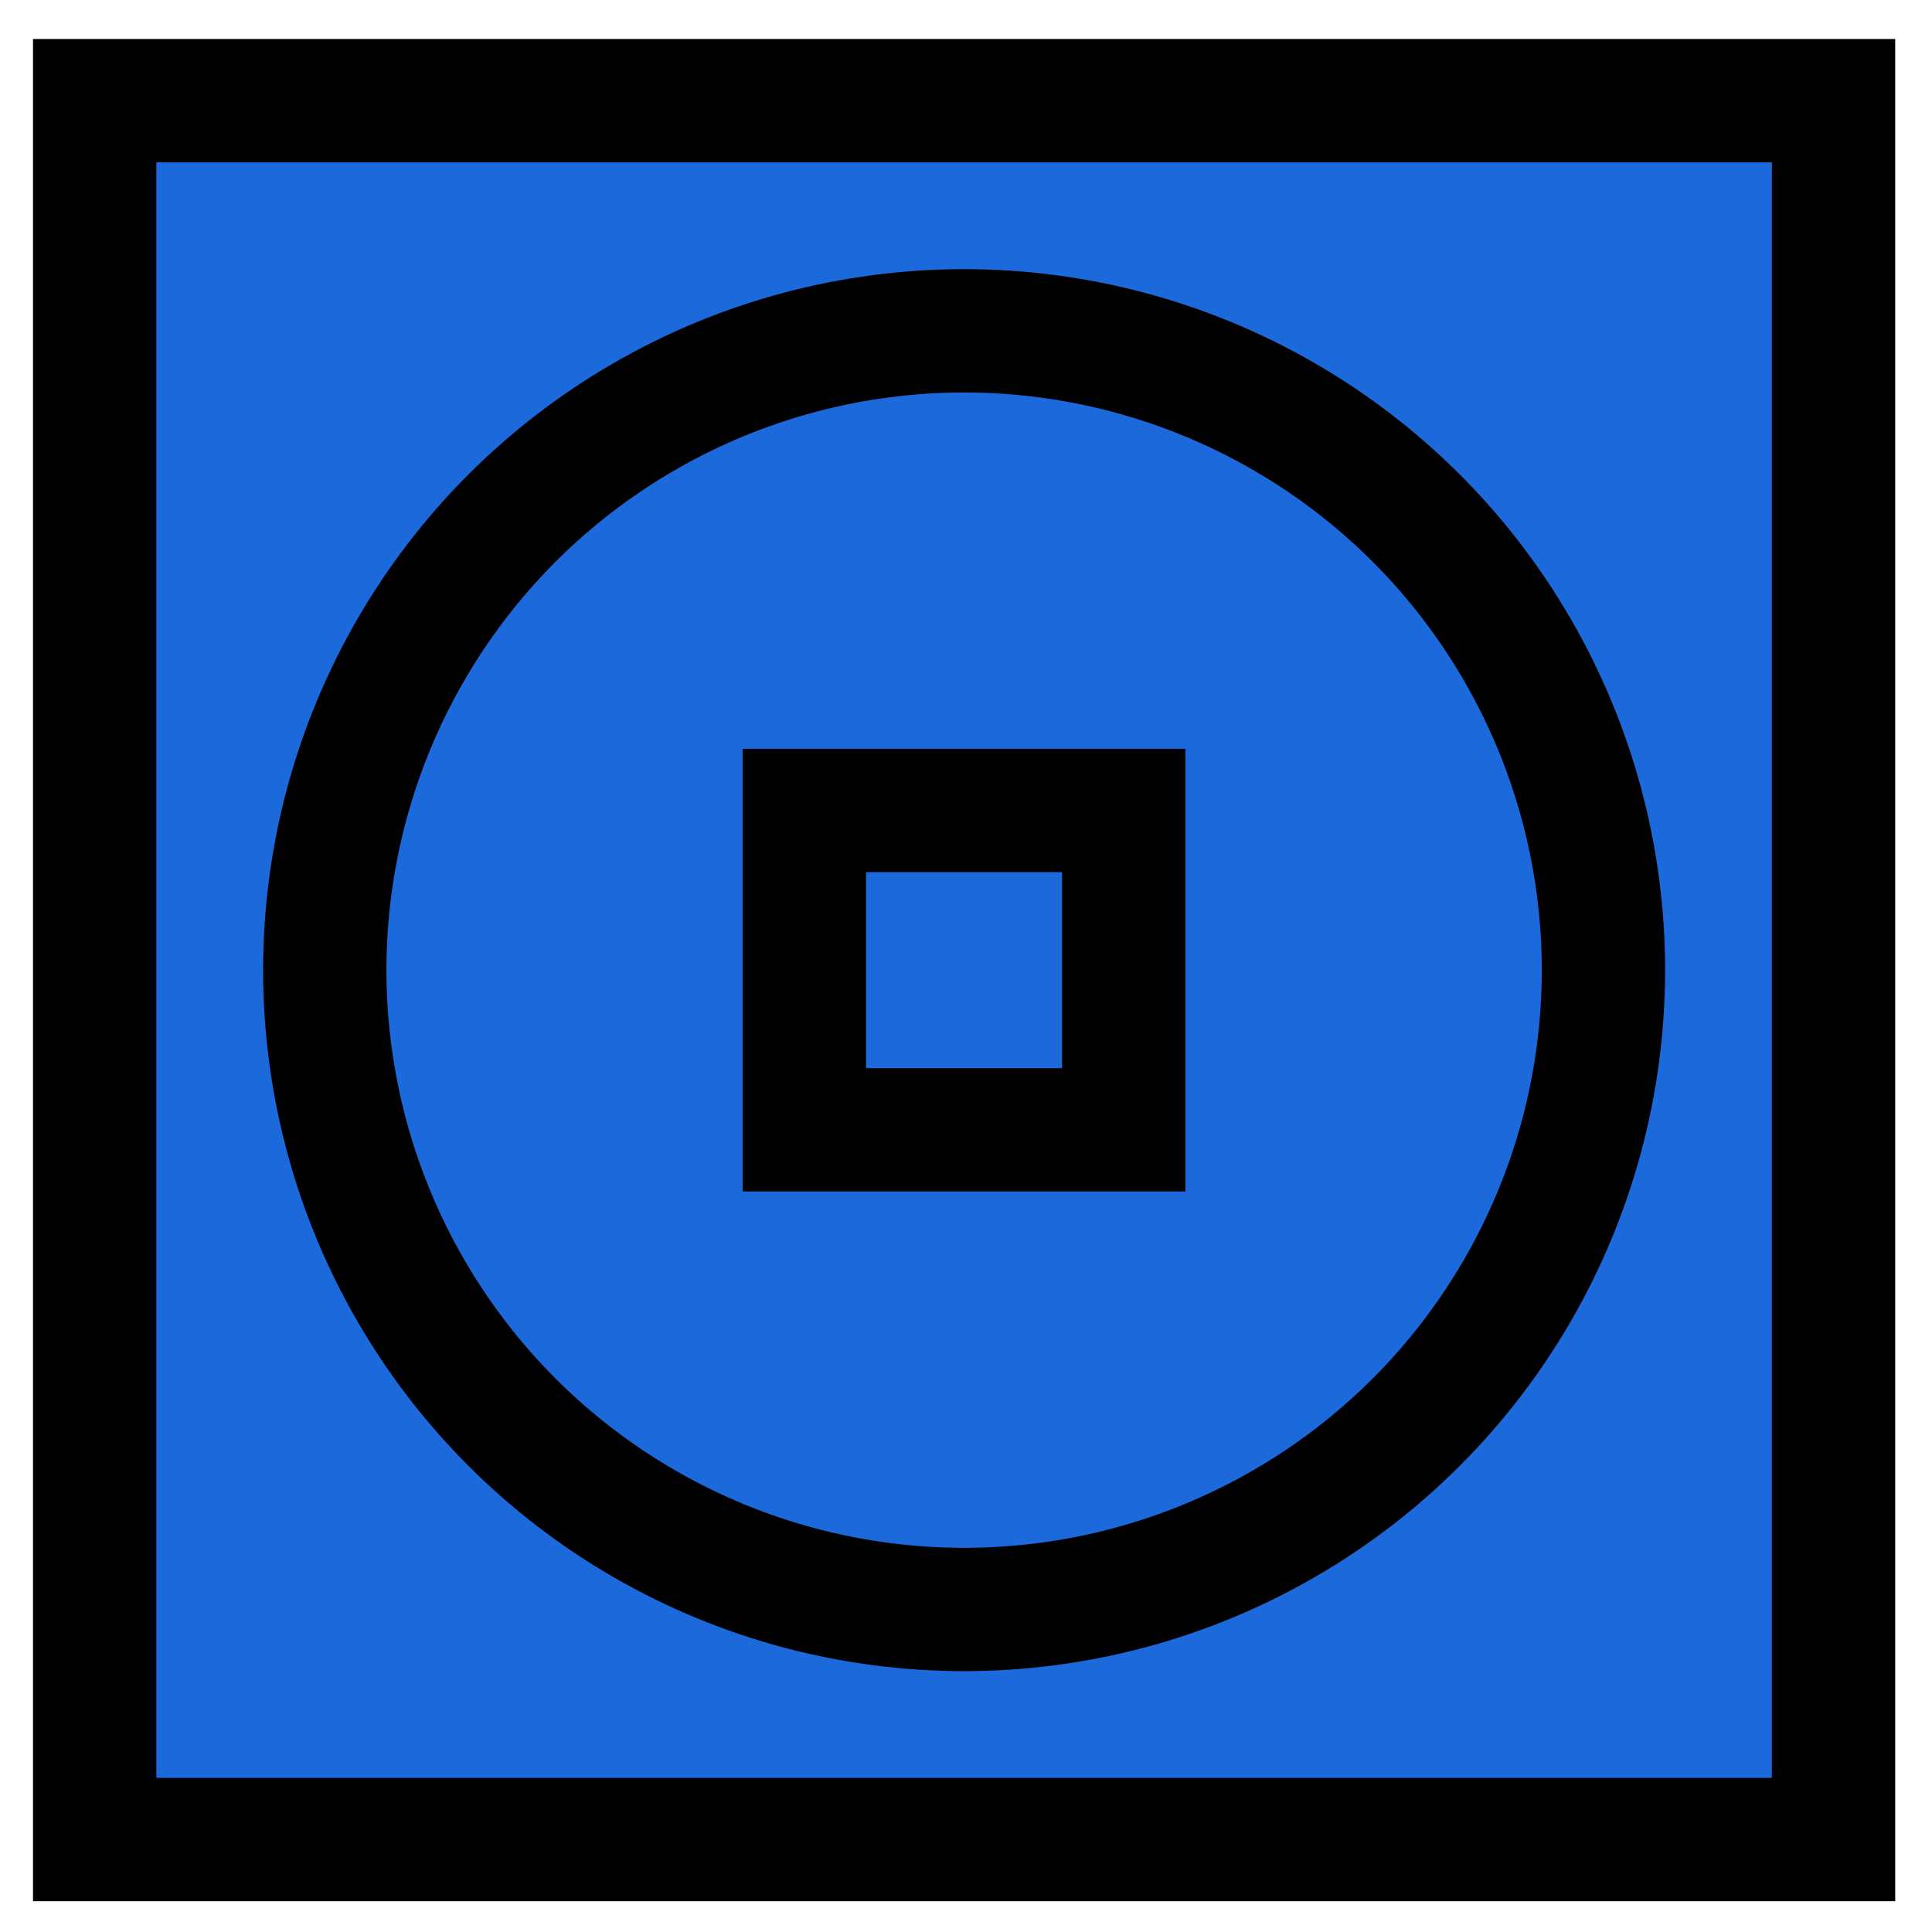
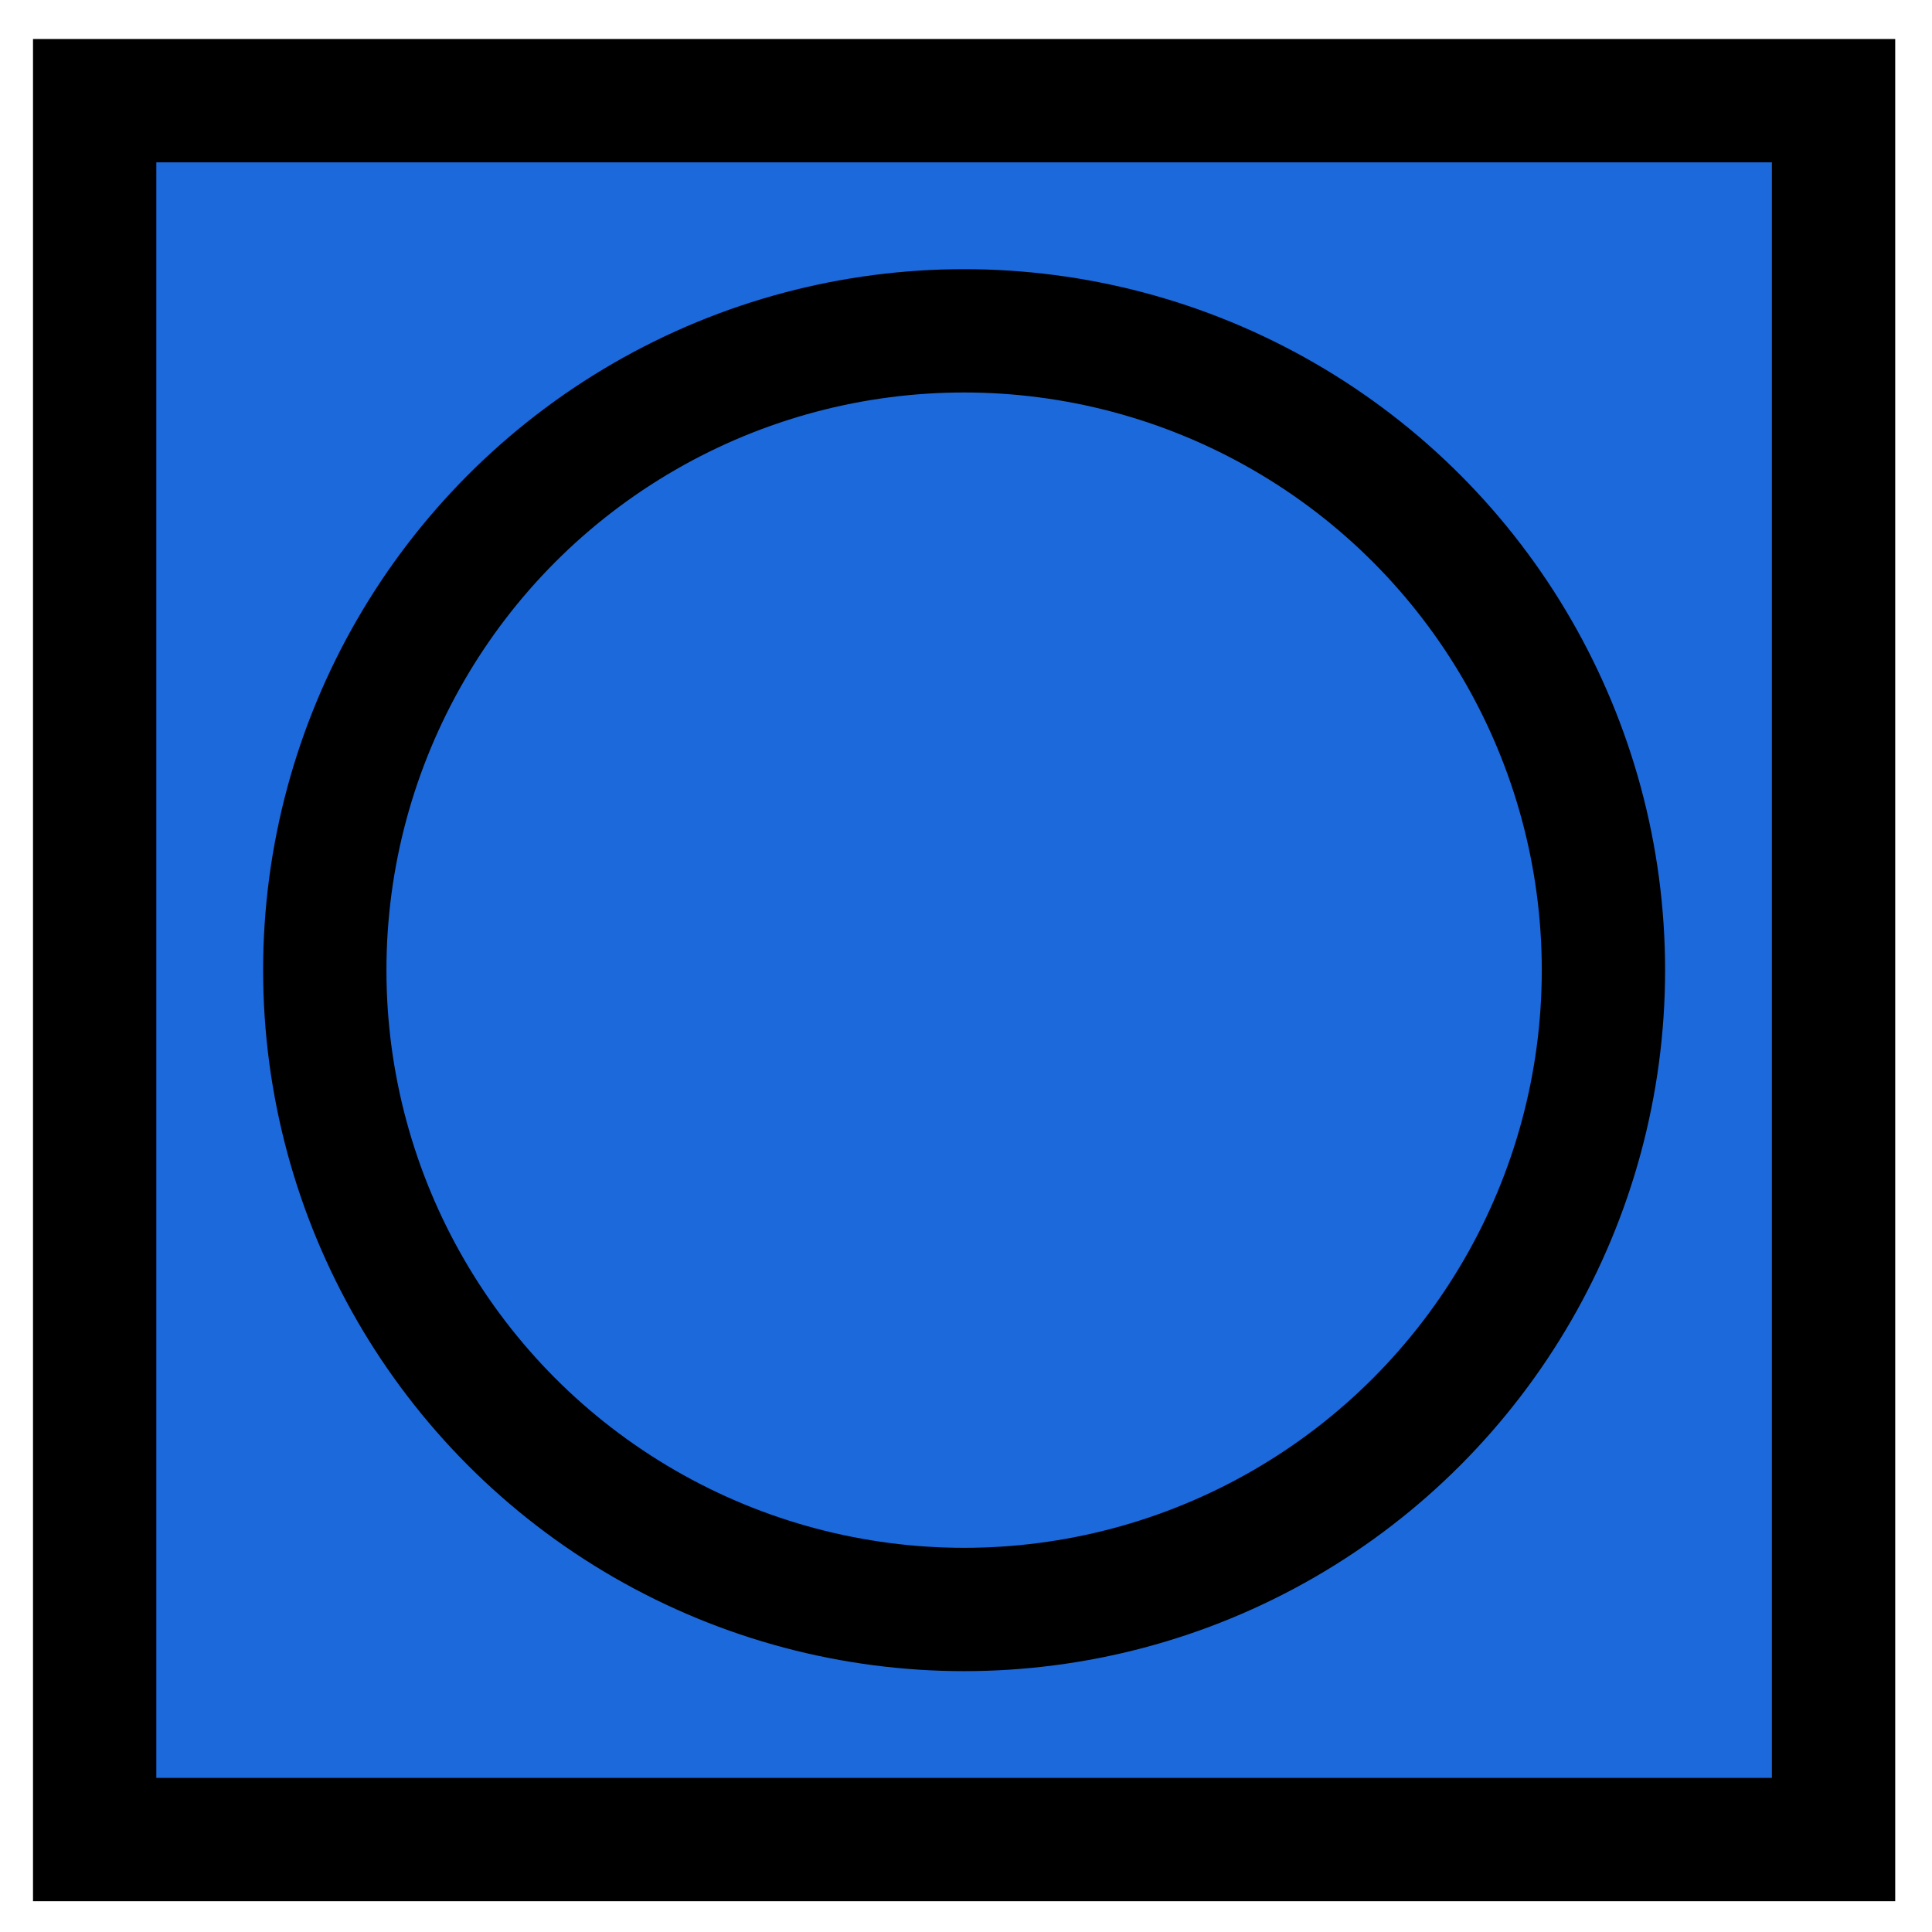
<svg xmlns="http://www.w3.org/2000/svg" width="47" height="47" viewBox="0 0 47 47" fill="none">
  <rect x="2.303" y="2.449" width="42.302" height="42.302" fill="#1C69DB" stroke="black" stroke-width="3" />
  <circle cx="23.454" cy="23.601" r="15.553" fill="#1C69DB" stroke="black" stroke-width="3" />
-   <rect x="19.568" y="19.716" width="7.769" height="7.769" fill="#1C69DB" stroke="black" stroke-width="3" />
</svg>